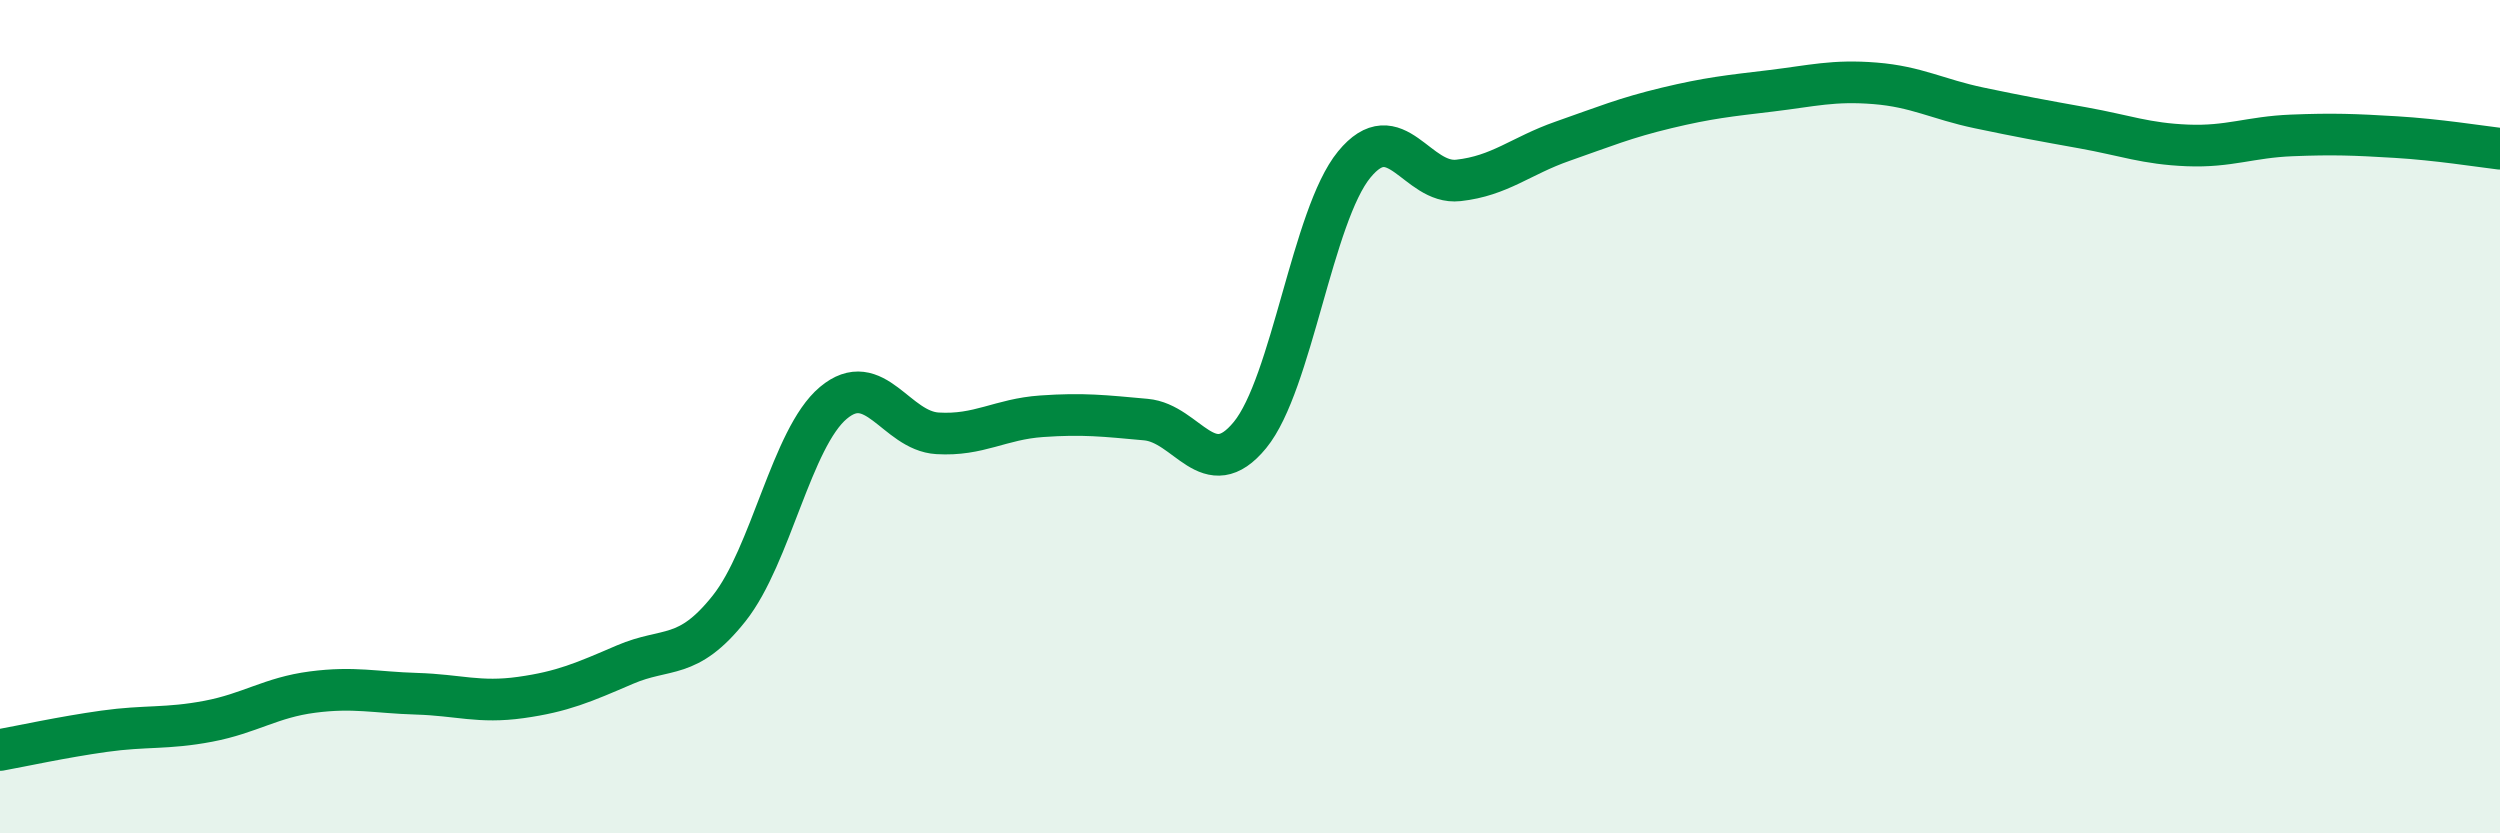
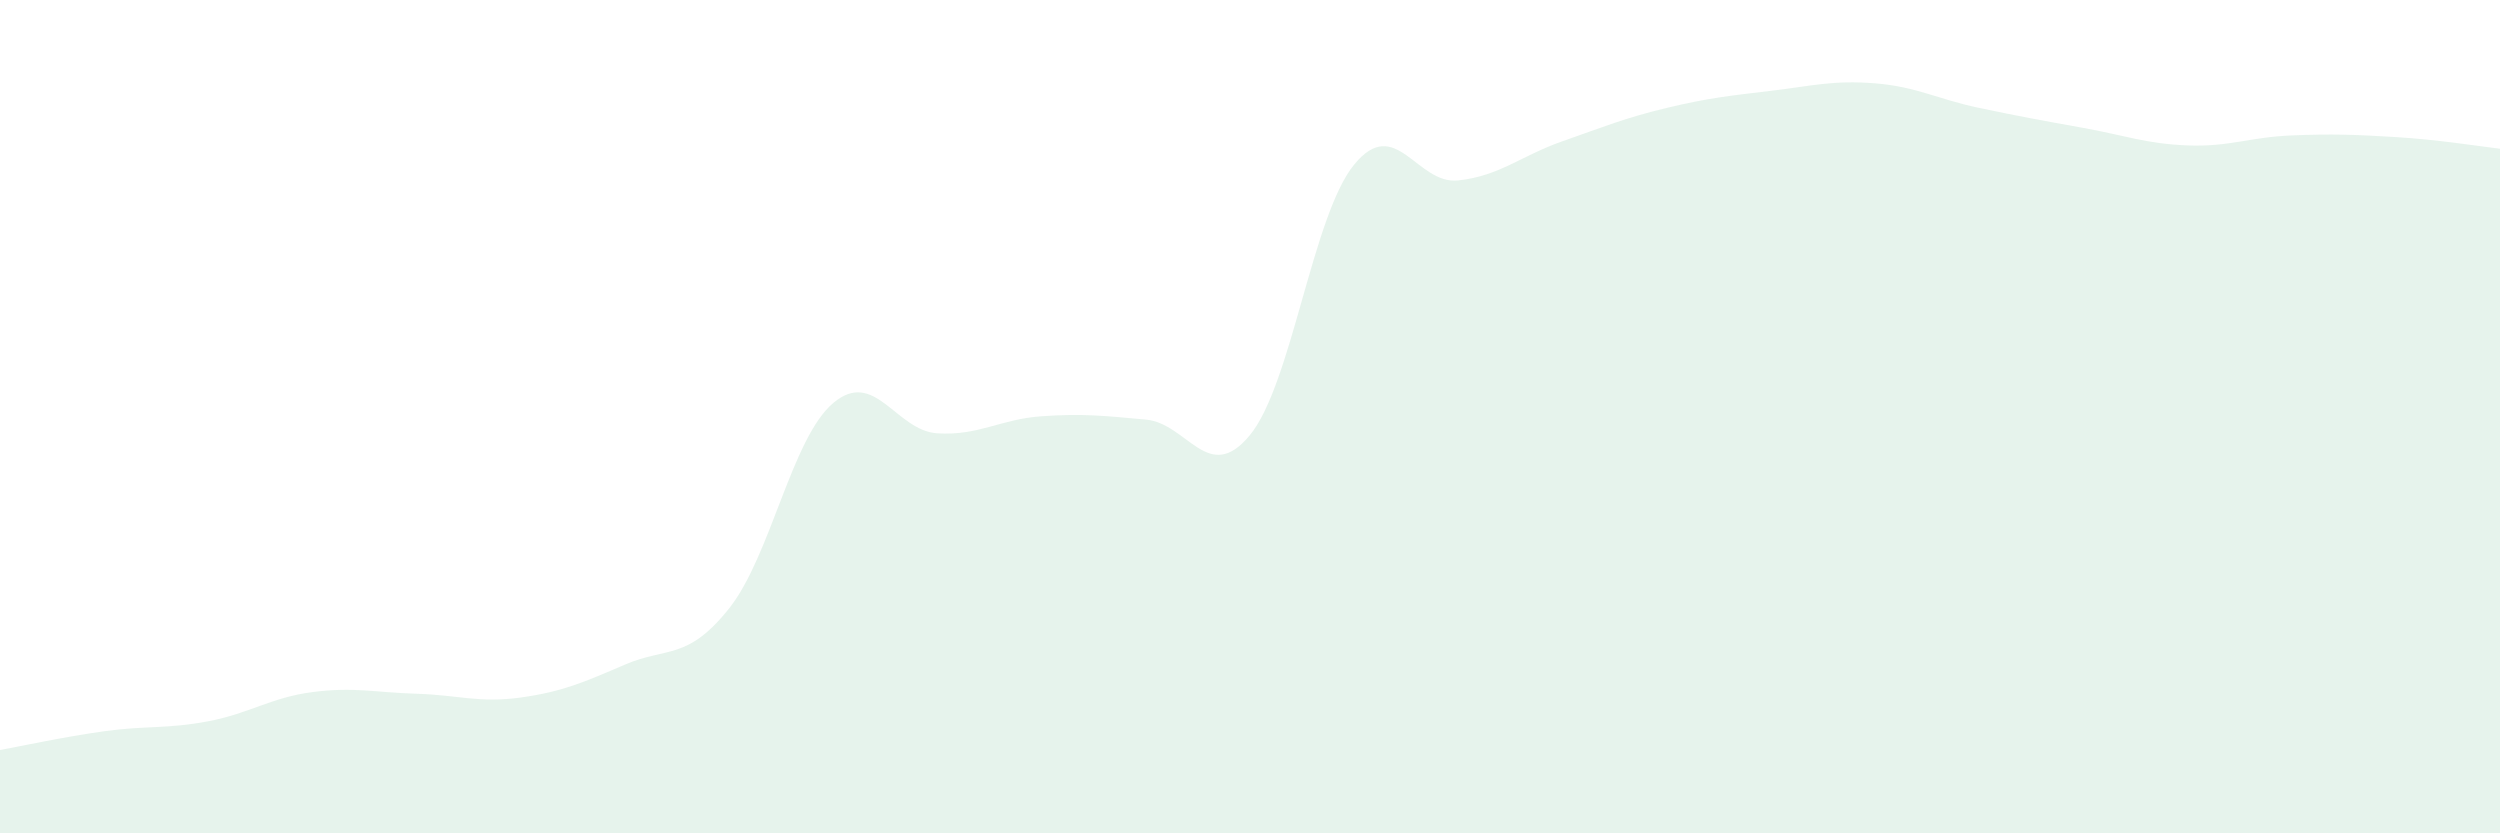
<svg xmlns="http://www.w3.org/2000/svg" width="60" height="20" viewBox="0 0 60 20">
  <path d="M 0,18 C 0.5,17.91 1.5,17.69 2.5,17.55 C 3.5,17.41 4,17.5 5,17.31 C 6,17.12 6.5,16.74 7.5,16.61 C 8.5,16.48 9,16.62 10,16.65 C 11,16.68 11.5,16.88 12.5,16.74 C 13.5,16.6 14,16.38 15,15.95 C 16,15.52 16.5,15.86 17.5,14.6 C 18.5,13.34 19,10.51 20,9.67 C 21,8.83 21.5,10.34 22.5,10.4 C 23.5,10.46 24,10.06 25,9.99 C 26,9.92 26.5,9.98 27.5,10.07 C 28.5,10.16 29,11.66 30,10.44 C 31,9.22 31.5,5.17 32.5,3.95 C 33.5,2.73 34,4.44 35,4.33 C 36,4.22 36.5,3.74 37.5,3.39 C 38.5,3.04 39,2.83 40,2.59 C 41,2.35 41.5,2.3 42.5,2.18 C 43.5,2.06 44,1.92 45,2 C 46,2.08 46.5,2.38 47.5,2.59 C 48.5,2.8 49,2.89 50,3.07 C 51,3.25 51.5,3.45 52.5,3.49 C 53.5,3.53 54,3.29 55,3.25 C 56,3.21 56.5,3.23 57.5,3.29 C 58.5,3.35 59.5,3.51 60,3.57L60 20L0 20Z" fill="#008740" opacity="0.1" stroke-linecap="round" stroke-linejoin="round" />
-   <path d="M 0,18 C 0.5,17.91 1.5,17.69 2.5,17.55 C 3.5,17.41 4,17.5 5,17.31 C 6,17.12 6.5,16.74 7.5,16.61 C 8.5,16.48 9,16.62 10,16.65 C 11,16.68 11.5,16.88 12.5,16.74 C 13.5,16.6 14,16.38 15,15.95 C 16,15.52 16.5,15.86 17.5,14.6 C 18.5,13.34 19,10.51 20,9.67 C 21,8.83 21.5,10.34 22.5,10.4 C 23.5,10.46 24,10.06 25,9.99 C 26,9.92 26.5,9.98 27.5,10.07 C 28.5,10.16 29,11.66 30,10.44 C 31,9.22 31.5,5.17 32.5,3.95 C 33.5,2.73 34,4.44 35,4.33 C 36,4.22 36.5,3.74 37.5,3.39 C 38.5,3.04 39,2.83 40,2.59 C 41,2.35 41.5,2.3 42.5,2.18 C 43.5,2.06 44,1.92 45,2 C 46,2.08 46.5,2.38 47.5,2.59 C 48.5,2.8 49,2.89 50,3.07 C 51,3.25 51.5,3.45 52.5,3.49 C 53.5,3.53 54,3.29 55,3.25 C 56,3.21 56.5,3.23 57.5,3.29 C 58.5,3.35 59.5,3.51 60,3.57" stroke="#008740" stroke-width="1" fill="none" stroke-linecap="round" stroke-linejoin="round" />
</svg>